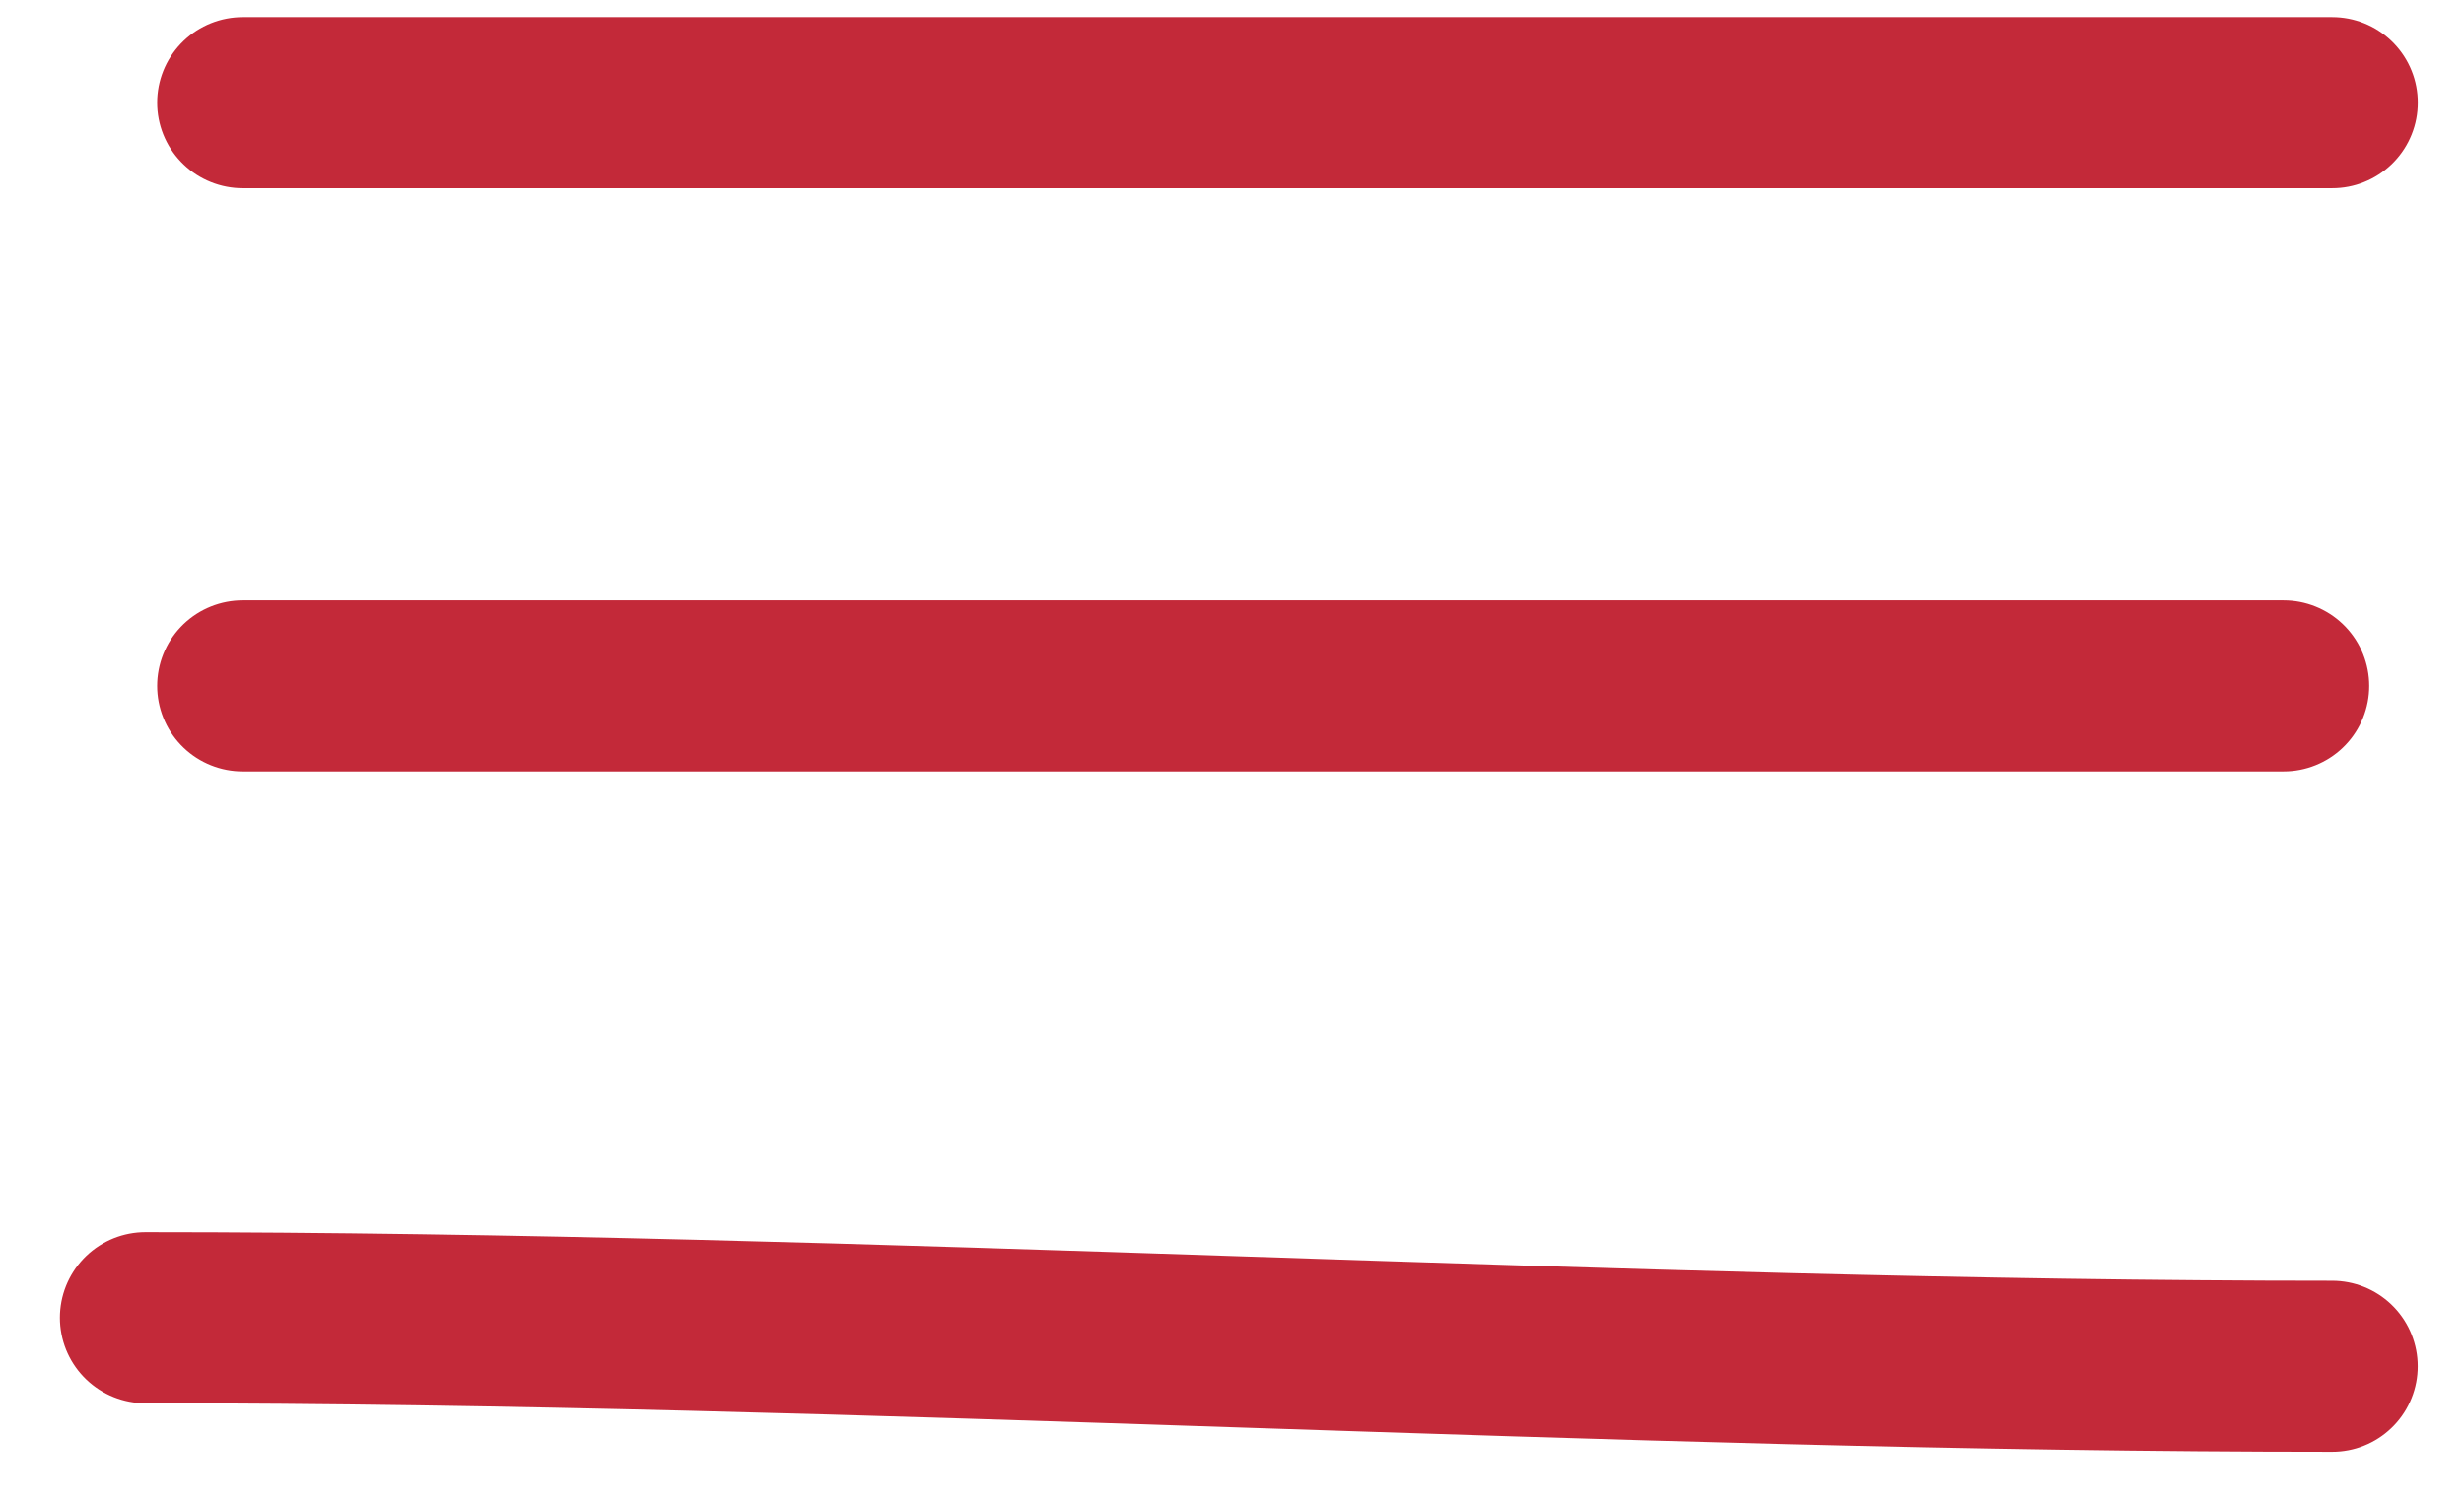
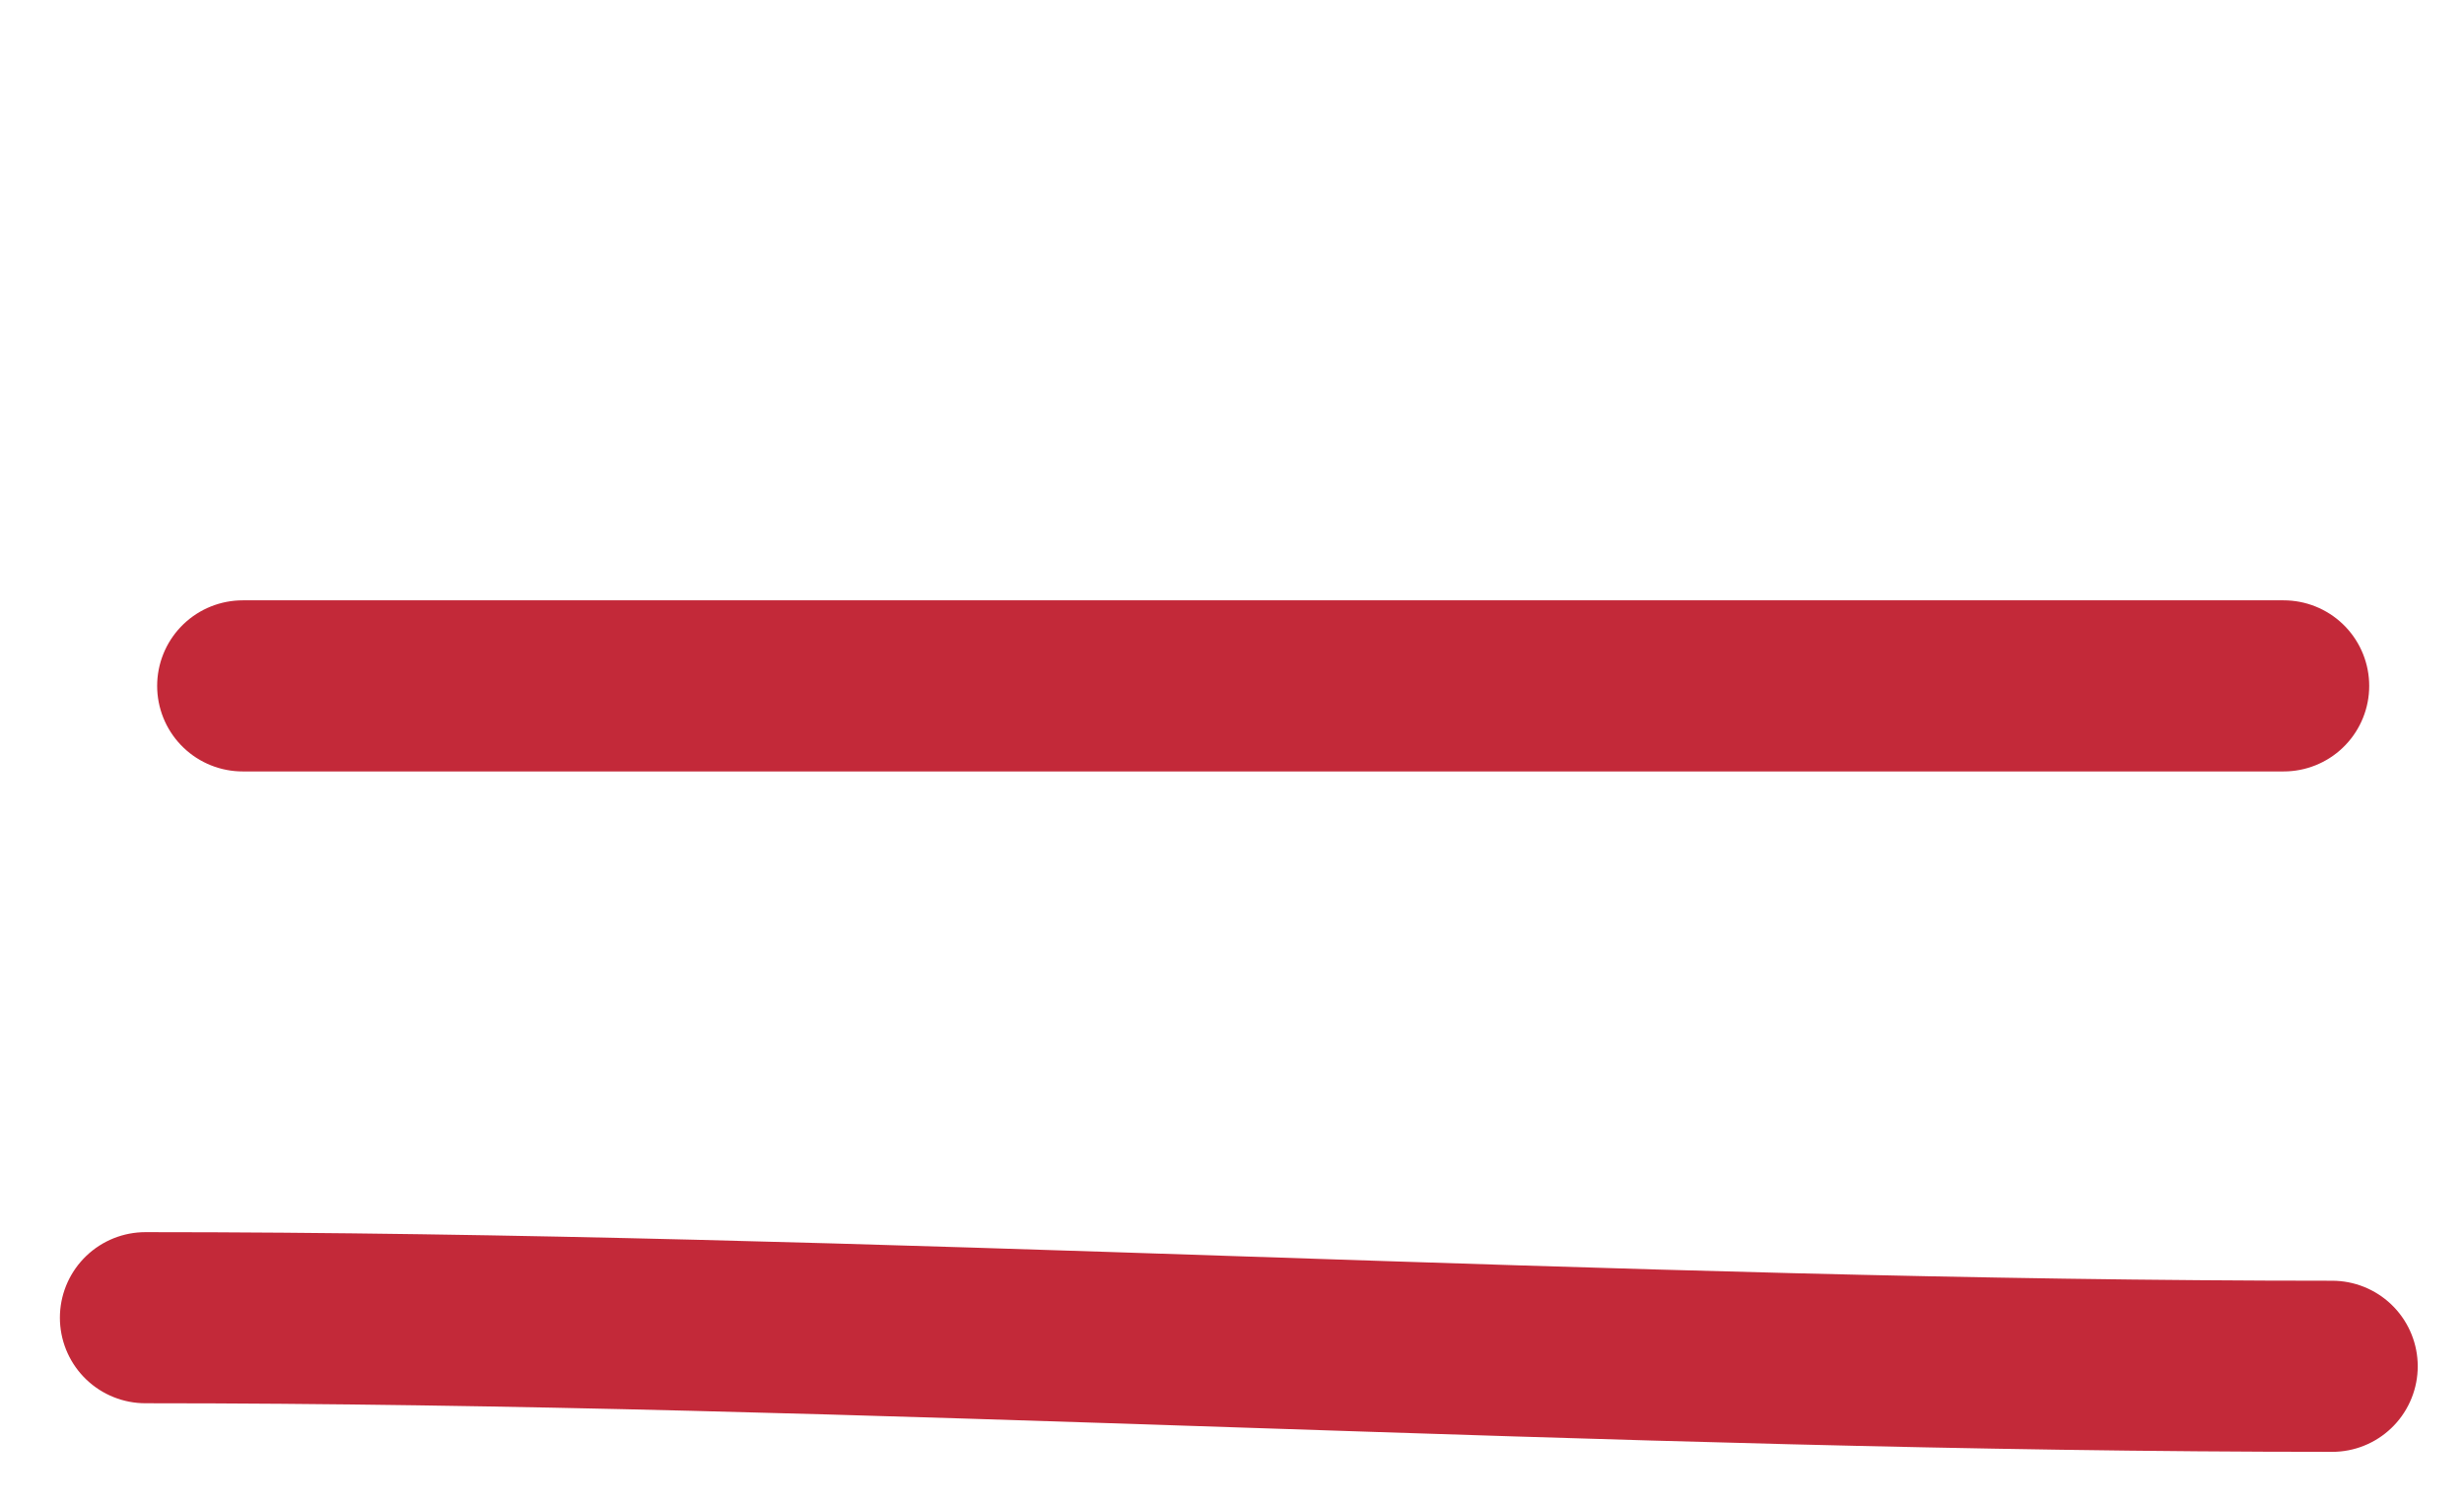
<svg xmlns="http://www.w3.org/2000/svg" width="36" height="22" viewBox="0 0 36 22" fill="none">
-   <path d="M3.546 1.5C10.881 1.5 18.216 1.5 25.552 1.5C26.988 1.5 33.349 1.5 34.075 1.5" stroke="#C32939" stroke-width="2.5" stroke-linecap="round" />
  <path d="M3.546 10.021H33.365" stroke="#C32939" stroke-width="2.5" stroke-linecap="round" />
  <path d="M2.125 19.252C12.762 19.252 23.596 19.962 34.074 19.962" stroke="#C32939" stroke-width="2.5" stroke-linecap="round" />
</svg>